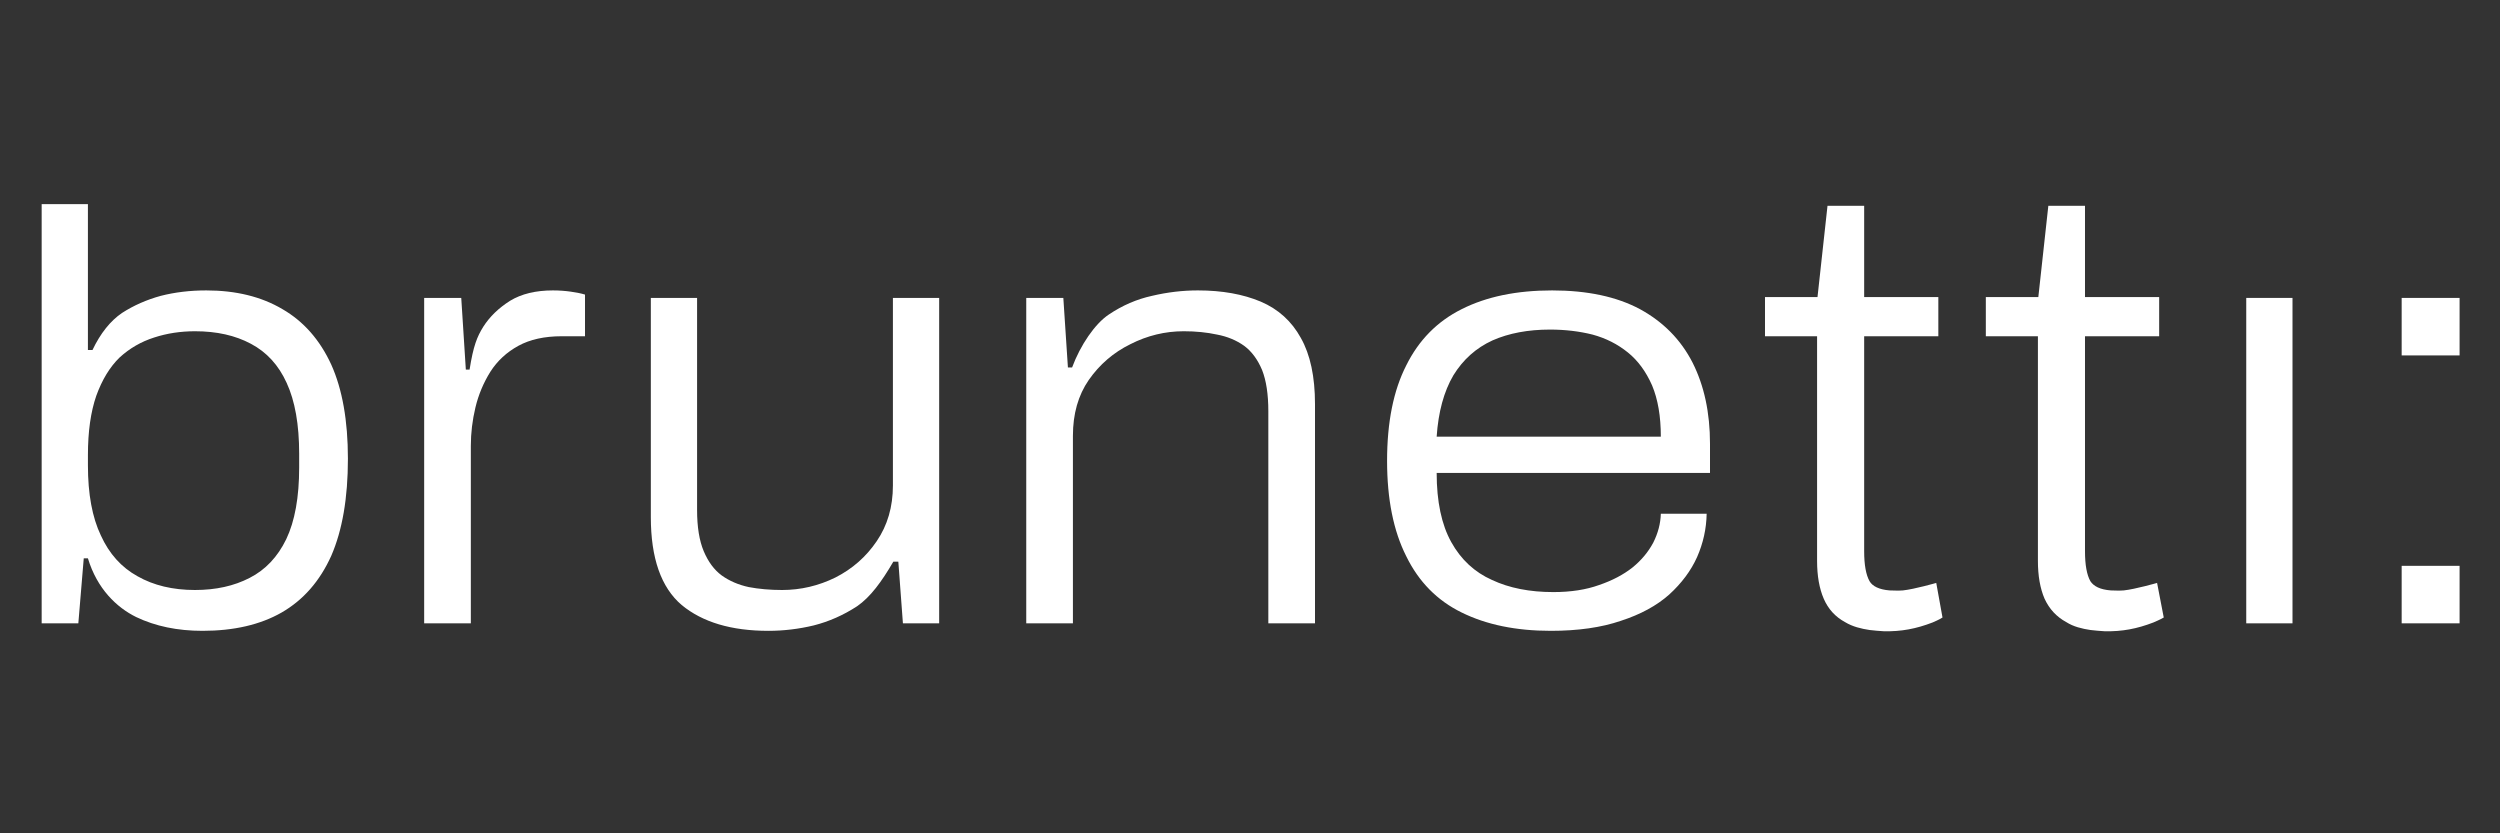
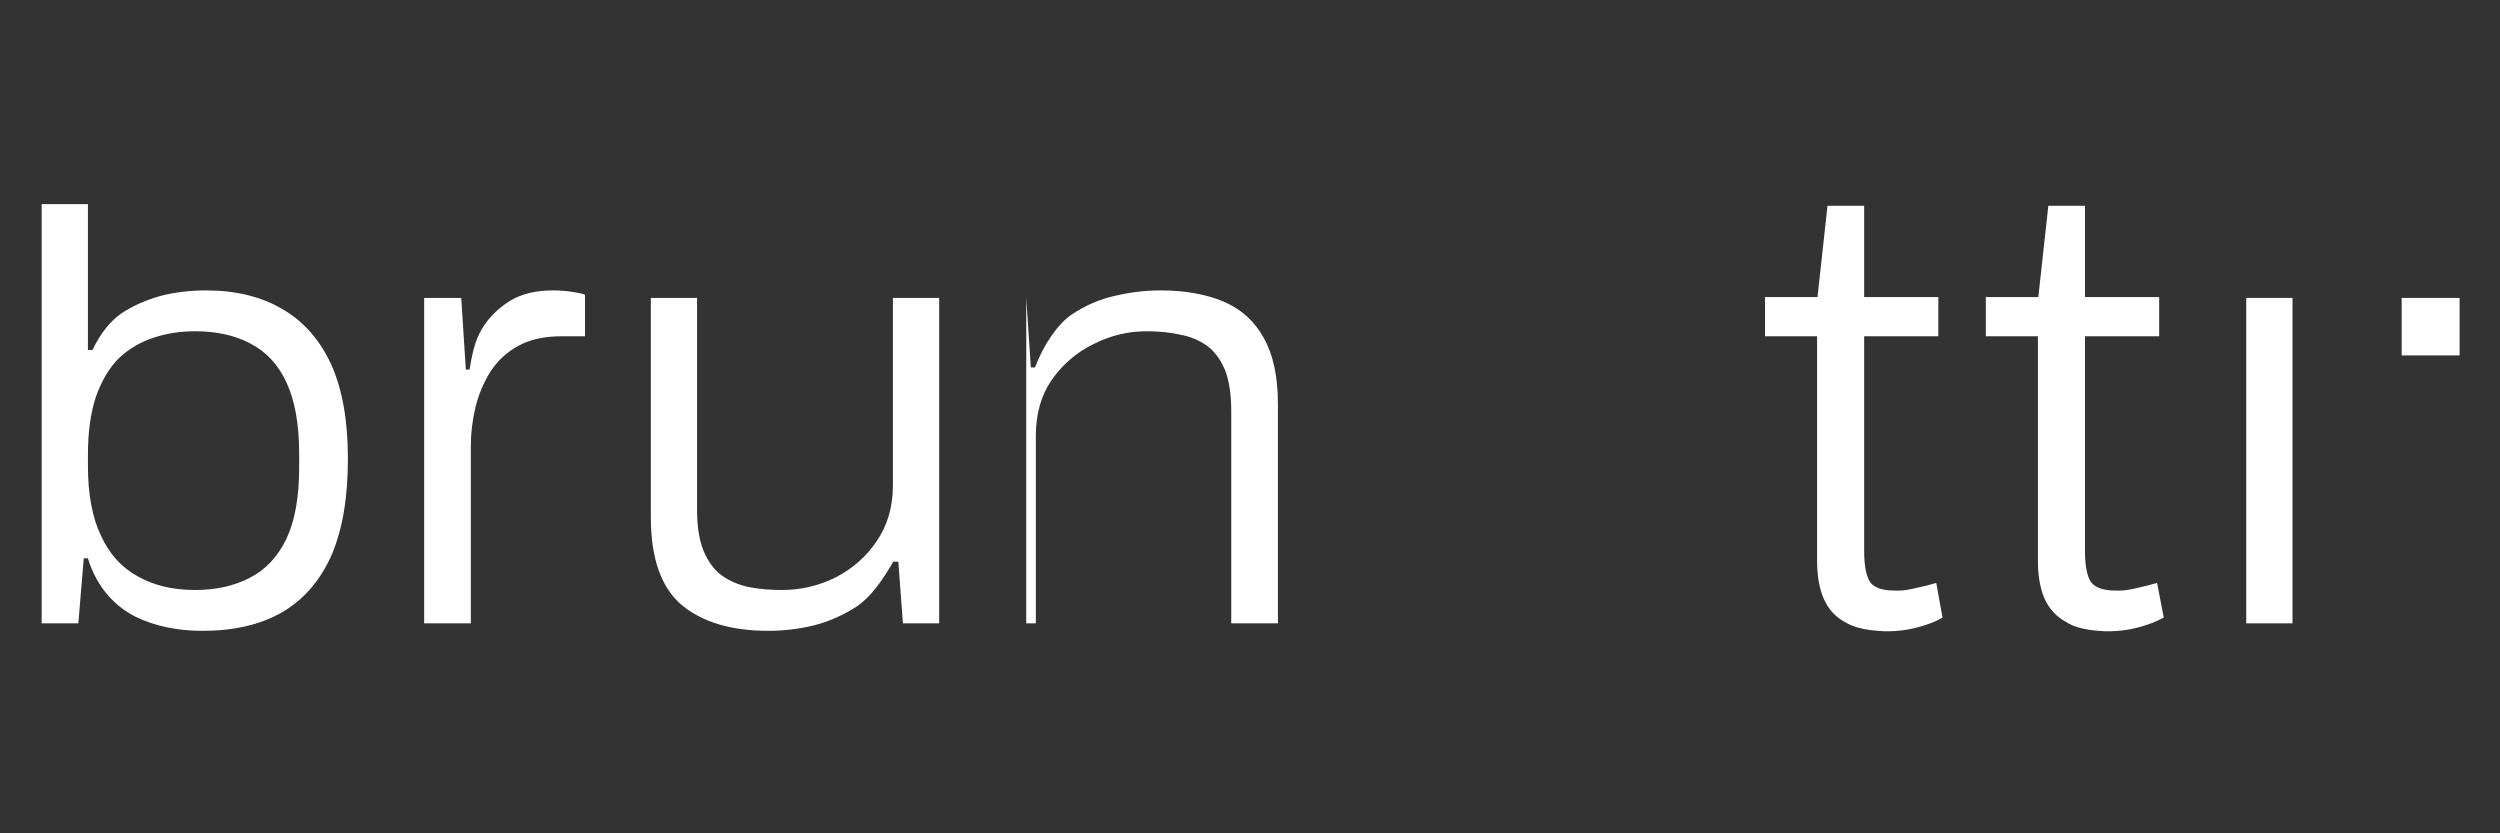
<svg xmlns="http://www.w3.org/2000/svg" version="1.2" viewBox="0 0 600 200" width="600" height="200">
  <rect x="0" y="0" width="600" height="200" fill="#333333" stroke="none" />
  <title>logo_brunetti_</title>
  <style>
		.s0 { fill: #ffffff } 
	</style>
  <g id="Livello 1">
    <g id="&lt;Group&gt;">
      <path id="&lt;Compound Path&gt;" fill-rule="evenodd" class="s0" d="m48.6 151.4q-9 0-15.9-3.3c-4.7-2.3-9.4-6.8-11.6-14.1h-1l-1.3 15.6h-8.8v-100.6h11.1v35h1.1c1.9-4 4.3-7 7.1-8.9q4.2-2.7 9.3-4.1 5.1-1.3 10.9-1.3 10.7 0 18.3 4.5 7.6 4.4 11.7 13.3 4 8.9 4 22.6 0 14.1-4 23.3-4.1 9.1-11.9 13.6-7.7 4.4-19 4.4zm-1.8-9.8q7.5 0 13.1-2.9 5.7-2.9 8.8-9.3 3.1-6.5 3.1-17.2v-3.3q0-10.5-3-17-2.9-6.4-8.6-9.4-5.6-3-13.4-3-5.2 0-9.8 1.5-4.7 1.5-8.3 4.8-3.5 3.4-5.6 9.2-2 5.8-2 14.2v2.5q0 10.3 3.1 16.8 3 6.6 8.8 9.8 5.8 3.3 13.8 3.3z" />
      <path id="&lt;Compound Path&gt;" class="s0" d="m101.8 149.6v-78.1h8.9l1.1 17.2h0.9c0.9-5.7 1.8-7.9 3.3-10.3q2.3-3.6 6.4-6.2 4.1-2.5 10.3-2.5 2.2 0 4.3 0.3 2.1 0.3 3.4 0.7v10h-5.6q-6.2 0-10.4 2.3-4.2 2.3-6.7 6.2-2.5 4-3.6 8.6-1.1 4.6-1.1 9.2v42.6z" />
      <path id="&lt;Compound Path&gt;" class="s0" d="m184.4 151.4q-13.3 0-20.8-6.2-7.4-6.3-7.4-21.1v-52.6h11.1v50.9q0 6.1 1.6 9.9 1.6 3.8 4.3 5.8 2.8 2 6.5 2.8 3.7 0.7 8 0.7 6.7 0 12.8-3 6.1-3.1 9.9-8.7 3.9-5.7 3.9-13.4v-45h11.1v78.1h-8.7l-1.1-14.8h-1.2c-2.8 4.8-5.5 8.5-8.7 10.7q-4.9 3.2-10.4 4.6-5.4 1.3-10.9 1.3z" />
-       <path id="&lt;Compound Path&gt;" class="s0" d="m246.3 149.6v-78.1h8.9l1.1 16.7h1c2-5.4 5.5-10.5 8.8-12.7q4.9-3.3 10.4-4.5 5.5-1.3 11-1.3 8.7 0 15.1 2.7 6.3 2.7 9.6 8.7 3.4 6 3.4 15.9v52.6h-11.2v-50.9q0-6.1-1.5-9.9-1.6-3.8-4.3-5.8-2.8-2-6.5-2.7-3.7-0.8-8-0.8-6.7 0-12.8 3.1-6.1 3-10 8.6-3.8 5.5-3.8 13.4v45z" />
-       <path id="&lt;Compound Path&gt;" fill-rule="evenodd" class="s0" d="m372.2 151.4q-12.5 0-21.4-4.4-8.8-4.3-13.3-13.5-4.6-9.1-4.6-22.9 0-13.9 4.6-22.9 4.5-9.1 13.3-13.5 8.9-4.5 21.7-4.5 12.7 0 21.1 4.5 8.4 4.6 12.6 12.8 4.2 8.3 4.2 19.5v7h-65.6q0 10.3 3.5 16.6 3.5 6.3 9.8 9.1 6.2 2.9 14.7 2.9 6.3 0 11-1.7 4.7-1.6 8-4.2 3.2-2.6 5-6 1.7-3.4 1.8-6.9h11q-0.1 5.4-2.3 10.4-2.2 4.9-6.7 9-4.5 4-11.6 6.3-7 2.4-16.8 2.4zm-27.4-46.6h53.8q0-7.3-2.1-12.3-2.2-5-5.8-7.9-3.7-3-8.5-4.3-4.8-1.2-10.2-1.2-7.9 0-13.8 2.6-5.9 2.7-9.4 8.4-3.4 5.8-4 14.7z" />
+       <path id="&lt;Compound Path&gt;" class="s0" d="m246.3 149.6v-78.1l1.1 16.7h1c2-5.4 5.5-10.5 8.8-12.7q4.9-3.3 10.4-4.5 5.5-1.3 11-1.3 8.7 0 15.1 2.7 6.3 2.7 9.6 8.7 3.4 6 3.4 15.9v52.6h-11.2v-50.9q0-6.1-1.5-9.9-1.6-3.8-4.3-5.8-2.8-2-6.5-2.7-3.7-0.8-8-0.8-6.7 0-12.8 3.1-6.1 3-10 8.6-3.8 5.5-3.8 13.4v45z" />
      <path id="&lt;Compound Path&gt;" fill-rule="evenodd" class="s0" d="m550.2 71.5v78.1h-11.1v-78.1z" />
      <g id="&lt;Group&gt;">
        <path id="&lt;Path&gt;" fill-rule="evenodd" class="s0" d="m590.3 71.5v13.8h-13.9v-13.8z" />
-         <path id="&lt;Path&gt;" fill-rule="evenodd" class="s0" d="m590.3 135.8v13.8h-13.9v-13.8z" />
      </g>
      <path id="&lt;Compound Path&gt;" class="s0" d="m505.1 151.5q-1.7-0.1-3.4-0.3c-2-0.3-4.1-0.8-5.8-1.9q-3.5-1.9-5.2-5.6-1.6-3.7-1.6-9.1v-53.9h-12.5v-9.4h12.6l2.4-21.9h8.8v21.9h17.8v9.4h-17.8v51.6q0 4.9 1.3 7.2c0.8 1.2 2.3 2 4.9 2.2 0.9 0 1.8 0.1 3.1 0 2.8-0.3 8-1.8 8-1.8 0 0 1.6 8.3 1.6 8.3-0.8 0.5-2.3 1.1-2.5 1.2-3.9 1.5-7.5 2.2-11.7 2.1z" />
      <path id="&lt;Compound Path&gt;" class="s0" d="m452.1 151.5q-1.7-0.1-3.4-0.3c-2-0.3-4.1-0.8-5.9-1.9q-3.5-1.9-5.1-5.6-1.6-3.7-1.6-9.1v-53.9h-12.5v-9.4h12.6l2.4-21.9h8.8v21.9h17.8v9.4h-17.8v51.6q0 4.9 1.3 7.2c0.7 1.2 2.3 2 4.8 2.2 1 0 1.9 0.1 3.2 0 2.8-0.3 8-1.8 8-1.8 0 0 1.5 8.3 1.5 8.3-0.7 0.5-2.2 1.1-2.4 1.2-3.9 1.5-7.5 2.2-11.7 2.1z" />
    </g>
  </g>
</svg>